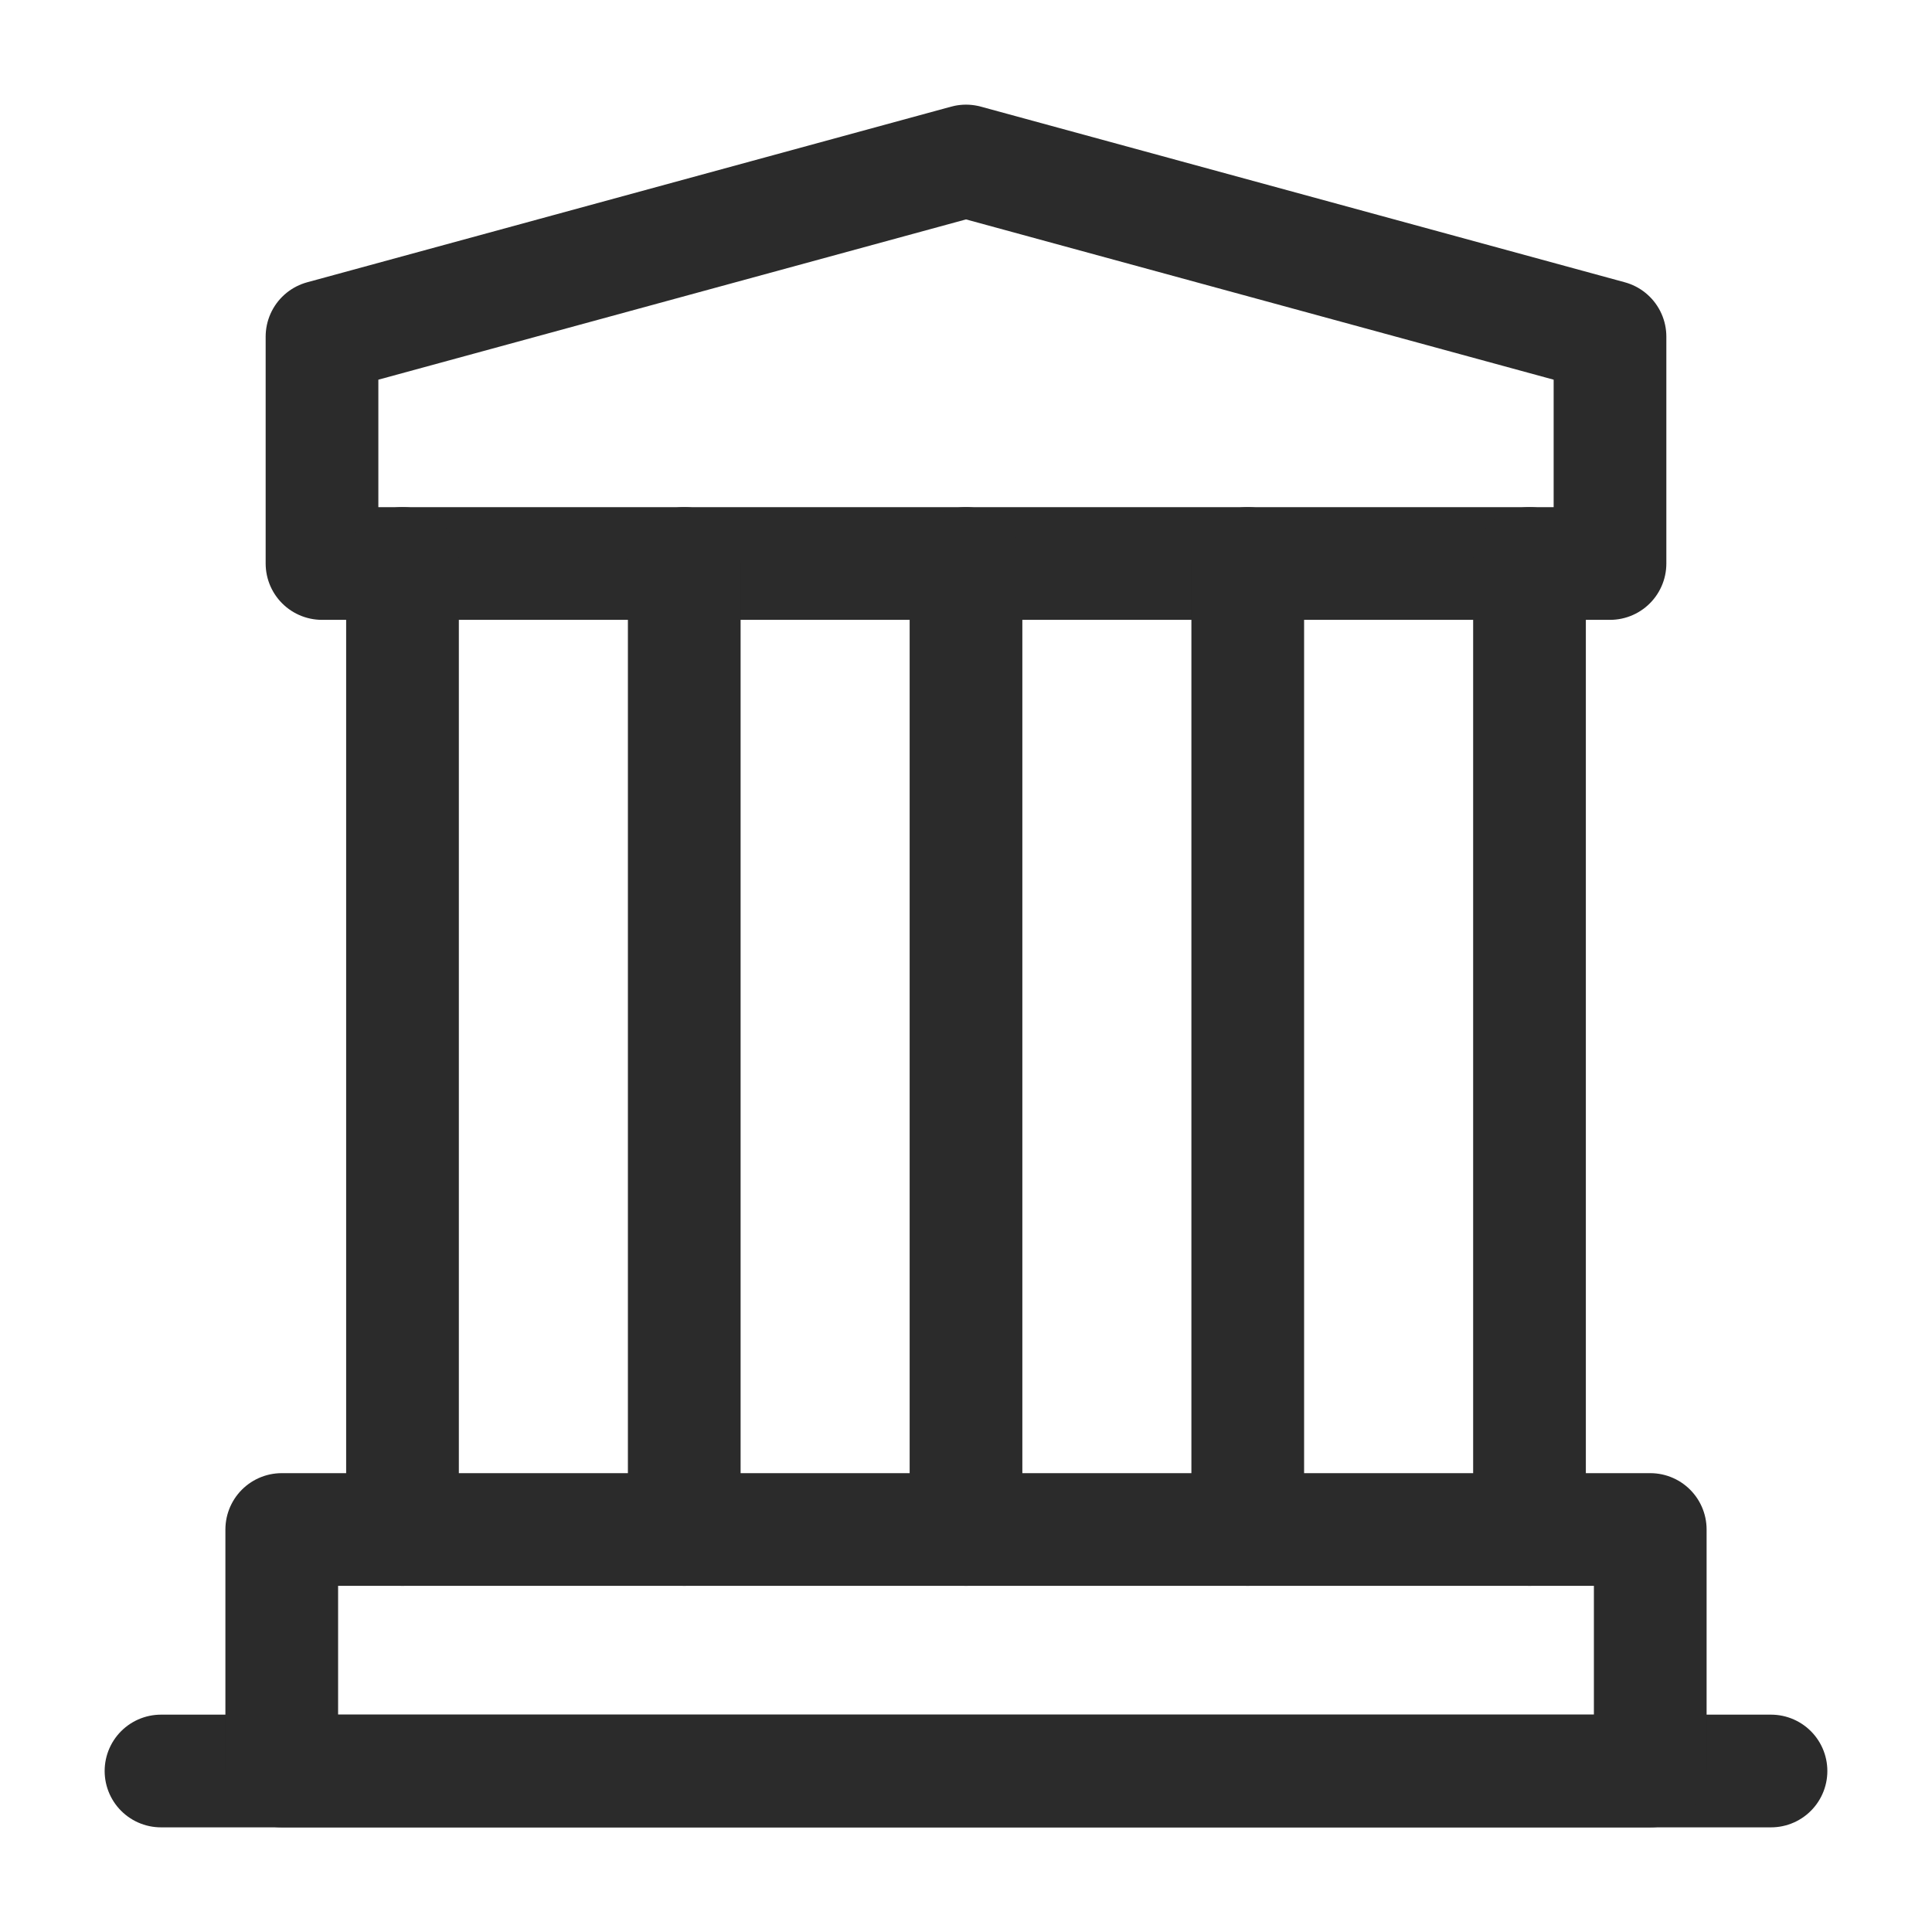
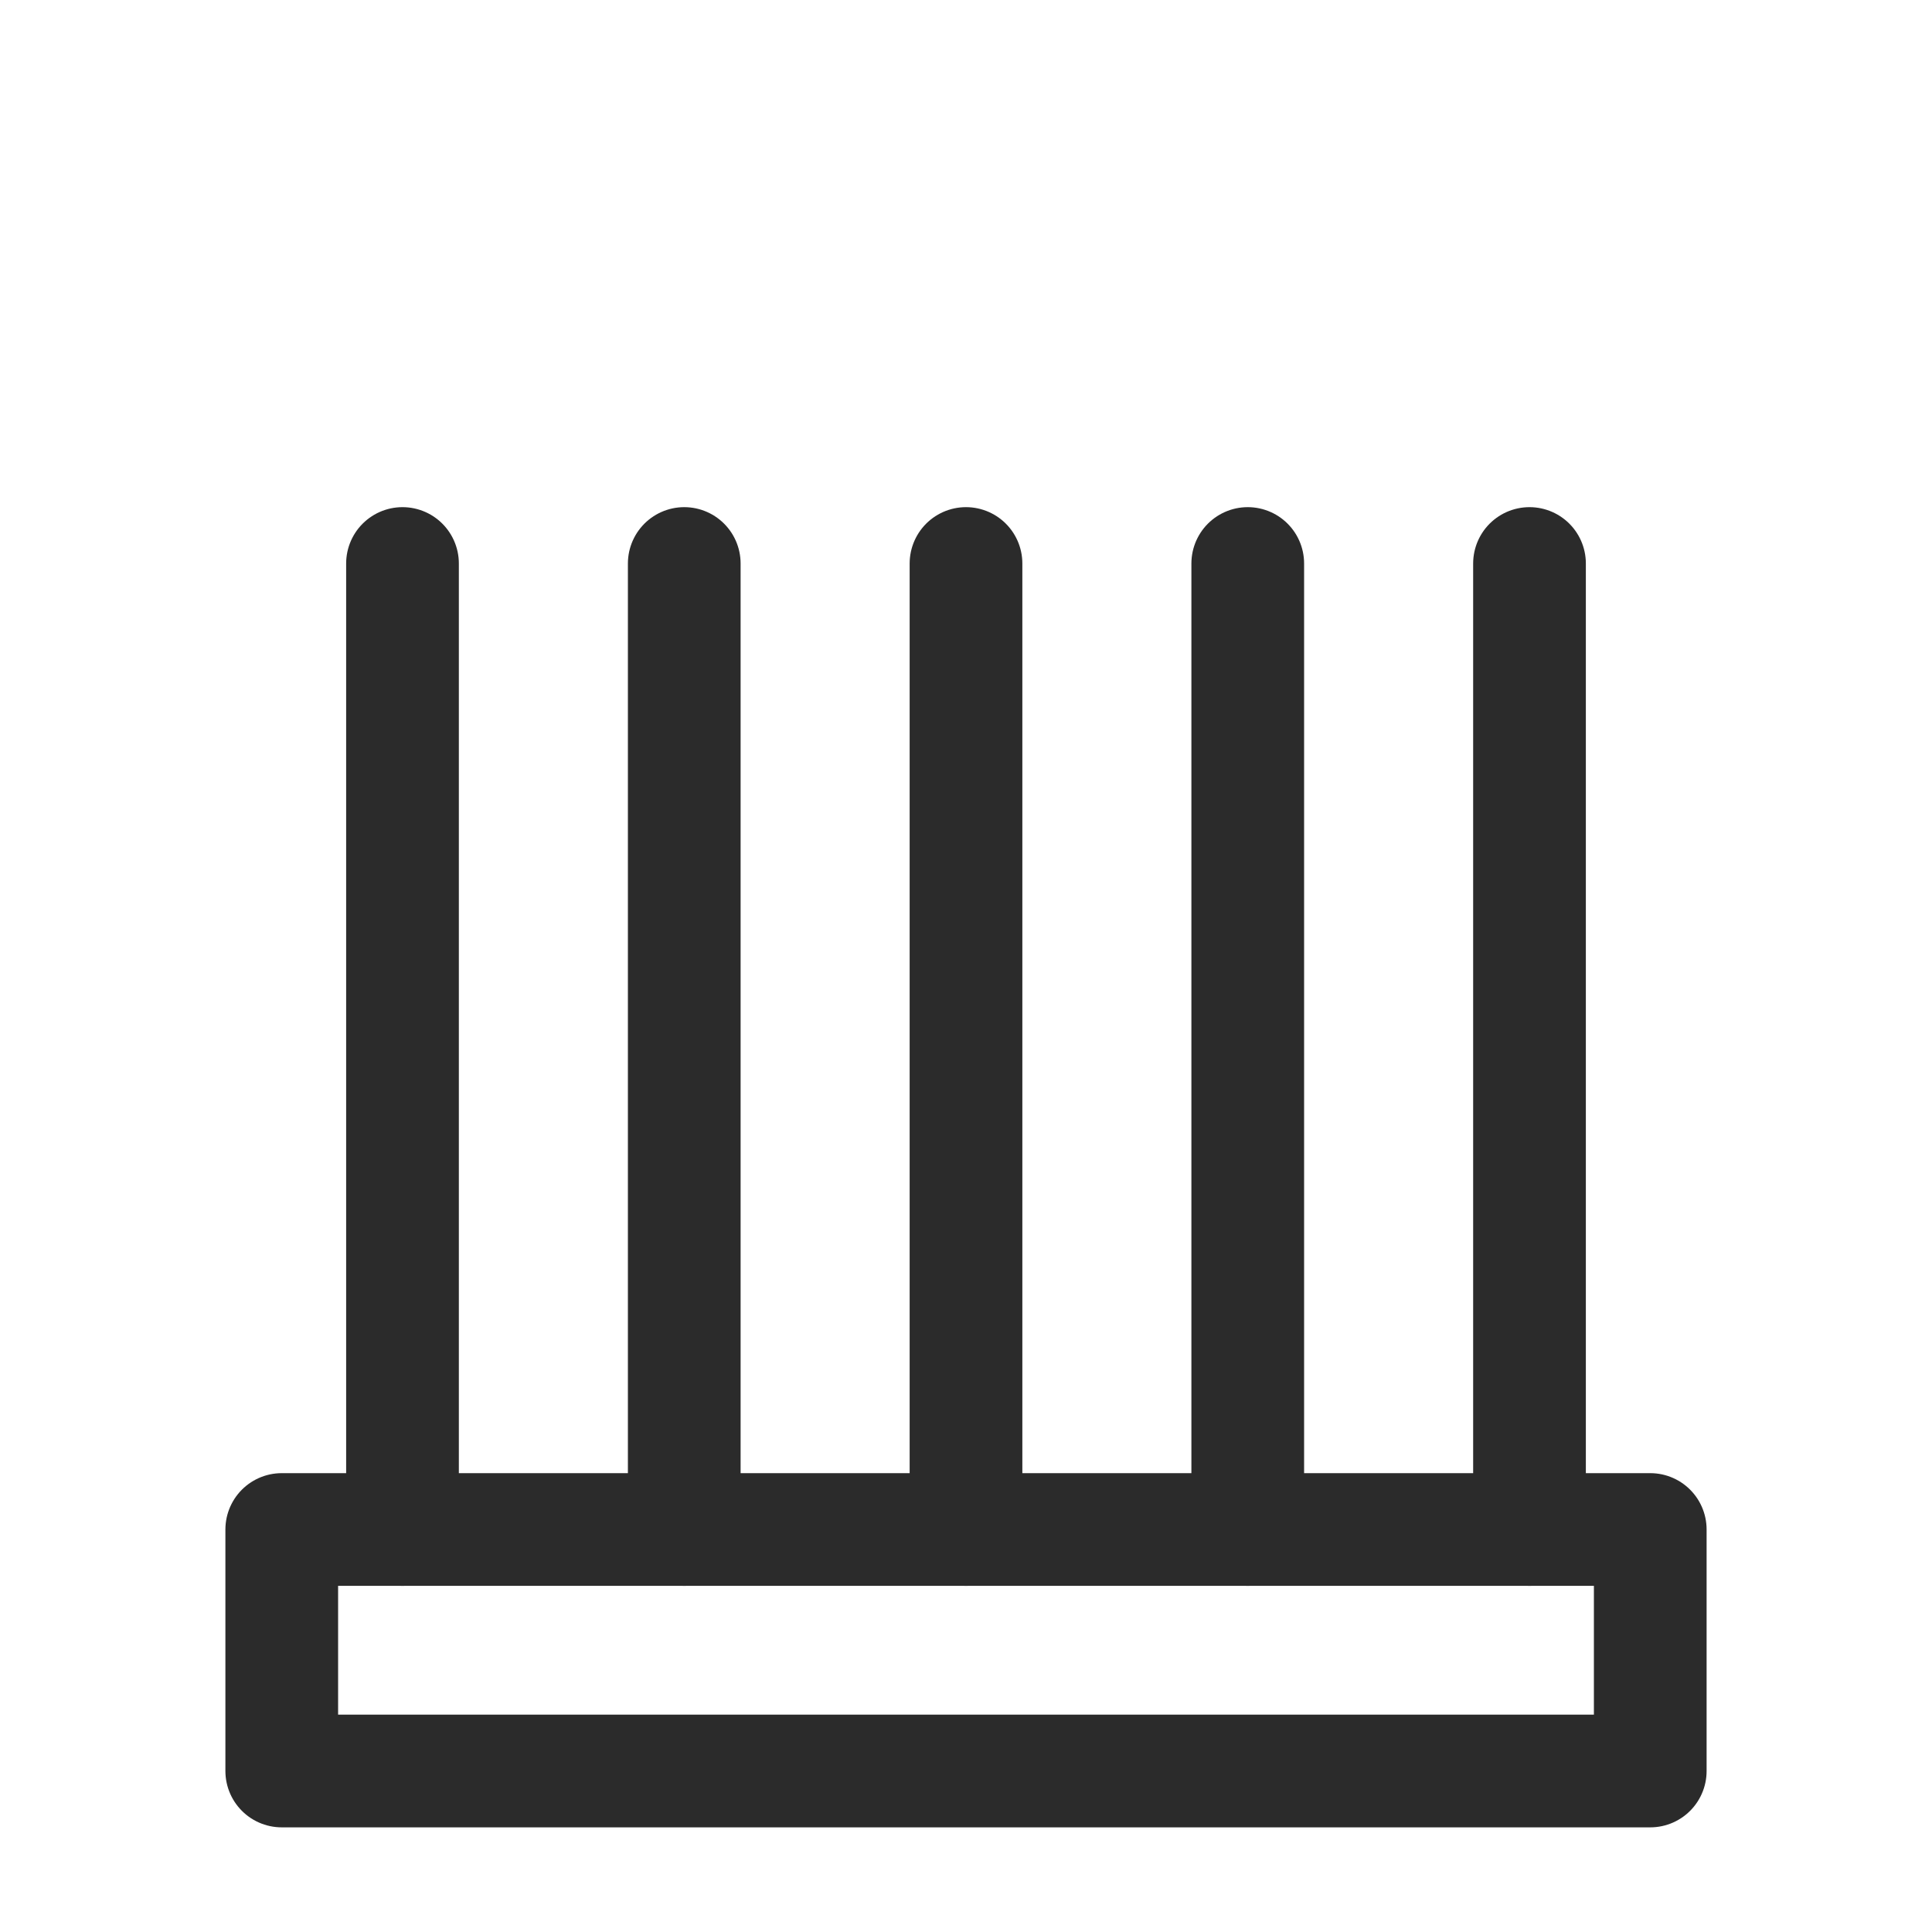
<svg xmlns="http://www.w3.org/2000/svg" fill="none" viewBox="0 0 24 24" height="24" width="24">
-   <path stroke-linejoin="round" stroke-linecap="round" stroke-width="1.4" stroke="#2B2B2B" d="M2 22H22" />
-   <path stroke-linejoin="round" stroke-width="1.4" stroke="#2B2B2B" d="M4 4.182L12 2L20 4.182V7H4V4.182Z" />
  <path stroke-linecap="round" stroke-width="1.4" stroke="#2B2B2B" d="M5 7V19M8.5 7V19M12 7V19M15.5 7V19M19 7V19" />
  <path stroke-linejoin="round" stroke-width="1.4" stroke="#2B2B2B" d="M3.5 19H20.5V22H3.5V19Z" />
</svg>